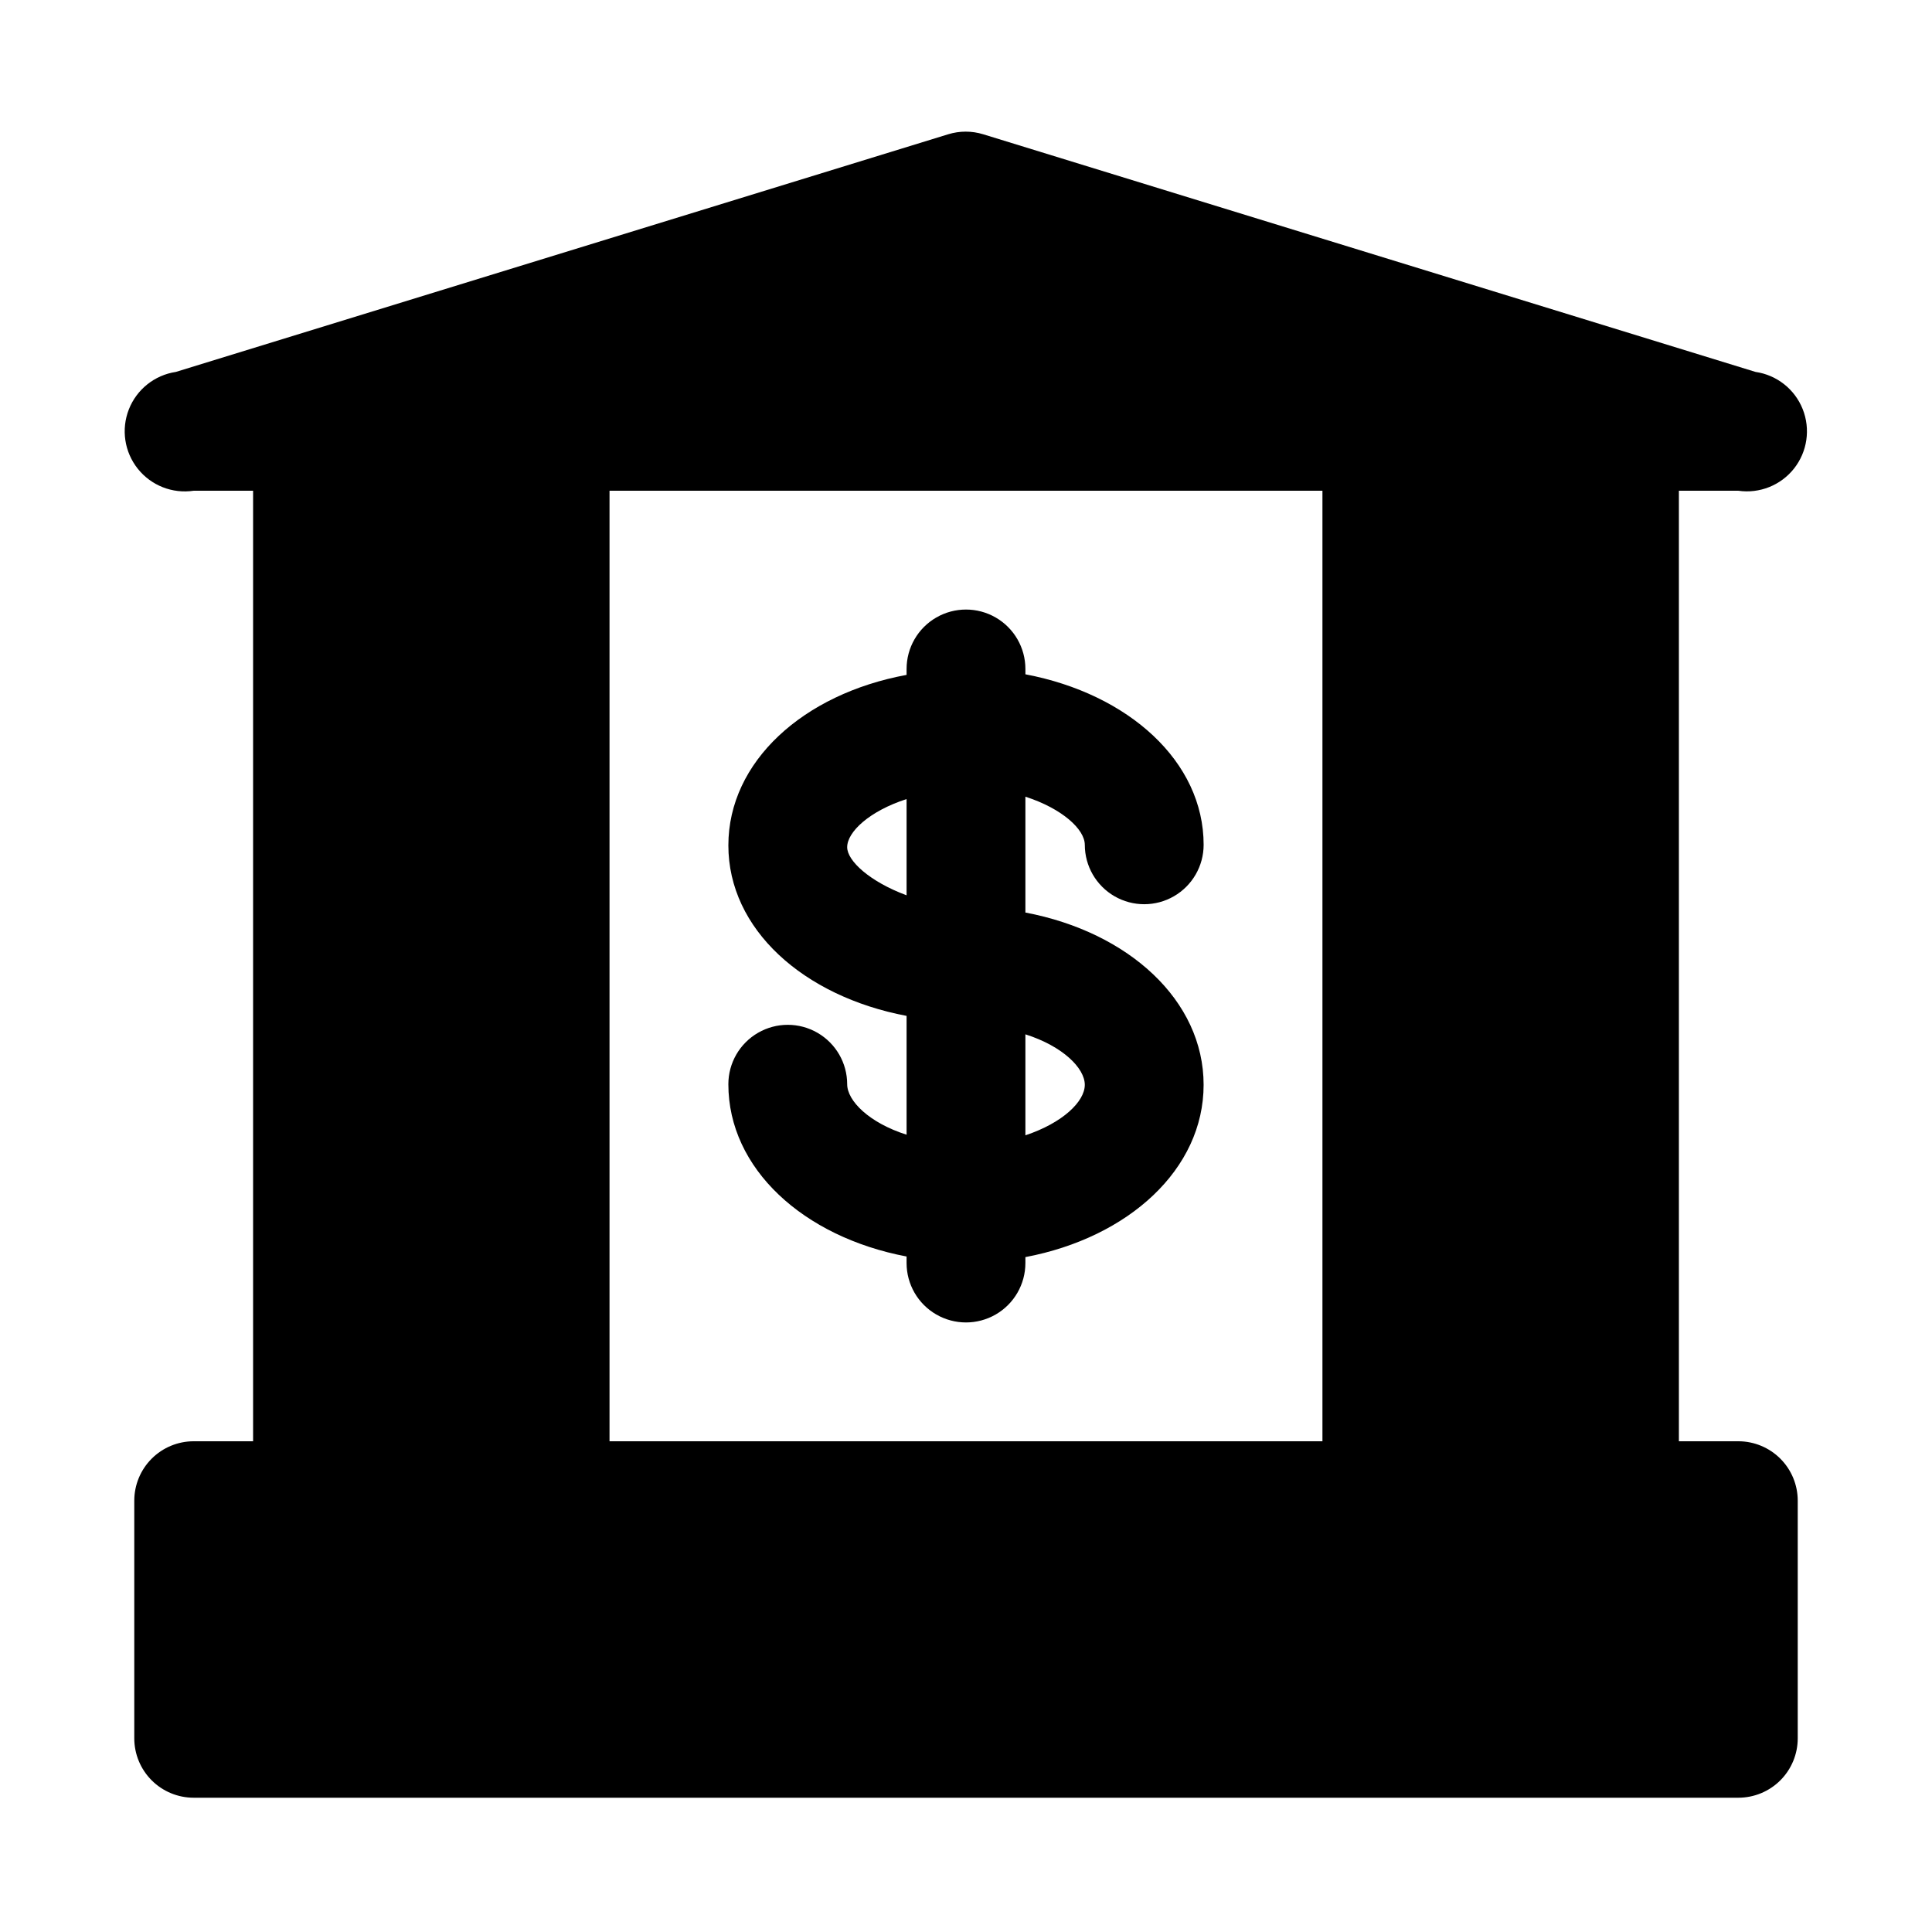
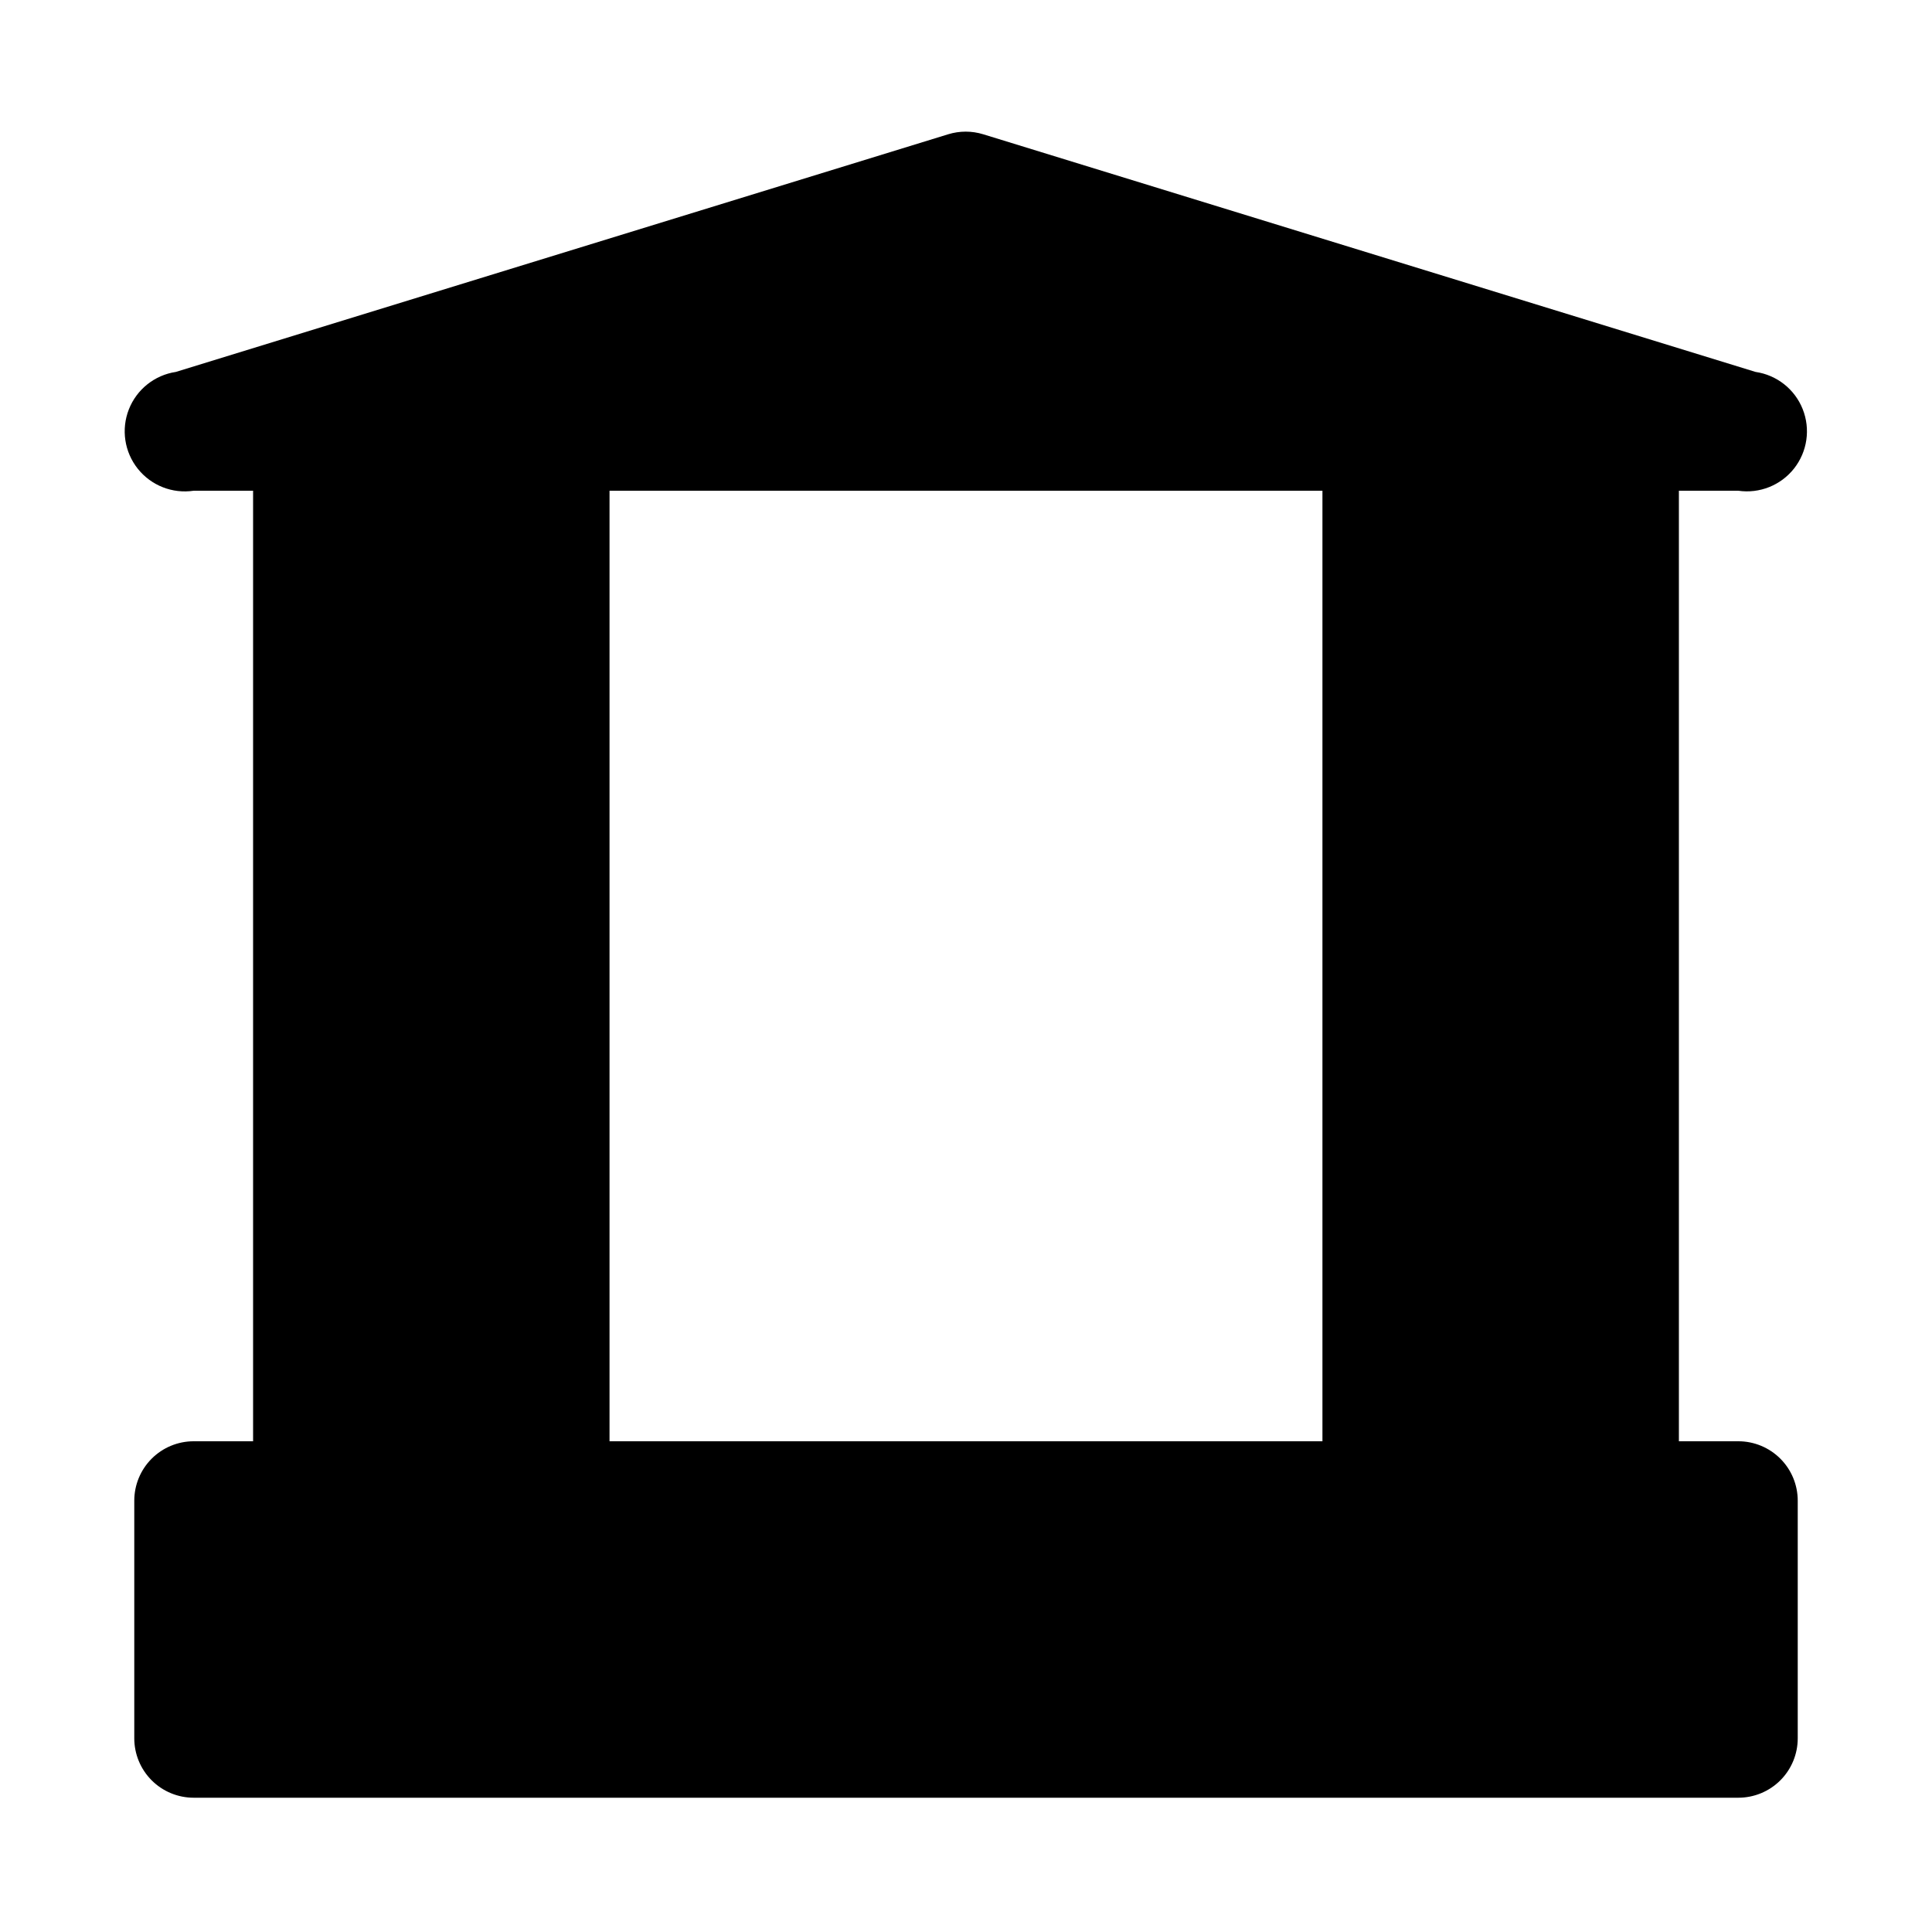
<svg xmlns="http://www.w3.org/2000/svg" fill="#000000" width="800px" height="800px" version="1.1" viewBox="144 144 512 512">
  <g>
    <path d="m604.67 525.95h-15.746v-251.9h15.746c5.625 0.816 11.258-1.434 14.777-5.894 3.516-4.465 4.387-10.465 2.281-15.746-2.106-5.277-6.867-9.031-12.492-9.848l-204.67-62.977h-0.004c-3.023-0.934-6.262-0.934-9.289 0l-204.67 62.977c-5.625 0.844-10.371 4.625-12.453 9.918-2.082 5.293-1.18 11.293 2.363 15.742s9.188 6.672 14.812 5.828h15.746v251.9h-15.746c-4.176 0-8.18 1.66-11.133 4.613-2.949 2.953-4.609 6.957-4.609 11.133v62.977c0 4.176 1.66 8.18 4.609 11.133 2.953 2.953 6.957 4.609 11.133 4.609h409.35c4.176 0 8.18-1.656 11.133-4.609 2.953-2.953 4.609-6.957 4.609-11.133v-62.977c0-4.176-1.656-8.18-4.609-11.133-2.953-2.953-6.957-4.613-11.133-4.613zm-299.14 0v-251.9h188.93v251.9z" />
-     <path d="m415.74 385.83v-30.699c9.762 3.148 15.742 8.66 15.742 12.754l0.004-0.004c0 5.625 3 10.824 7.871 13.637s10.871 2.812 15.742 0c4.871-2.812 7.875-8.012 7.875-13.637 0-22.043-19.836-39.988-47.23-45.184l-0.004-1.418c0-5.625-3-10.82-7.871-13.633s-10.875-2.812-15.746 0-7.871 8.008-7.871 13.633v1.574c-27.395 5.039-47.23 22.984-47.23 45.184 0 22.199 19.836 39.988 47.23 45.184v31.488c-9.918-3.148-15.742-8.973-15.742-13.383v0.004c0-5.625-3.004-10.82-7.875-13.633-4.871-2.812-10.871-2.812-15.742 0-4.871 2.812-7.871 8.008-7.871 13.633 0 22.355 19.836 40.461 47.23 45.656v1.734c0 5.625 3 10.824 7.871 13.633 4.871 2.812 10.875 2.812 15.746 0 4.871-2.809 7.871-8.008 7.871-13.633v-1.574c27.395-5.195 47.23-23.301 47.23-45.656 0.004-22.359-19.836-40.465-47.23-45.66zm-47.23-17.316c0-4.094 5.984-9.605 15.742-12.754v25.504c-9.762-3.621-15.742-9.129-15.742-12.75zm47.23 76.832v-27.238c9.918 3.148 15.742 8.973 15.742 13.383 0.004 4.406-5.824 10.074-15.742 13.379z" />
  </g>
</svg>